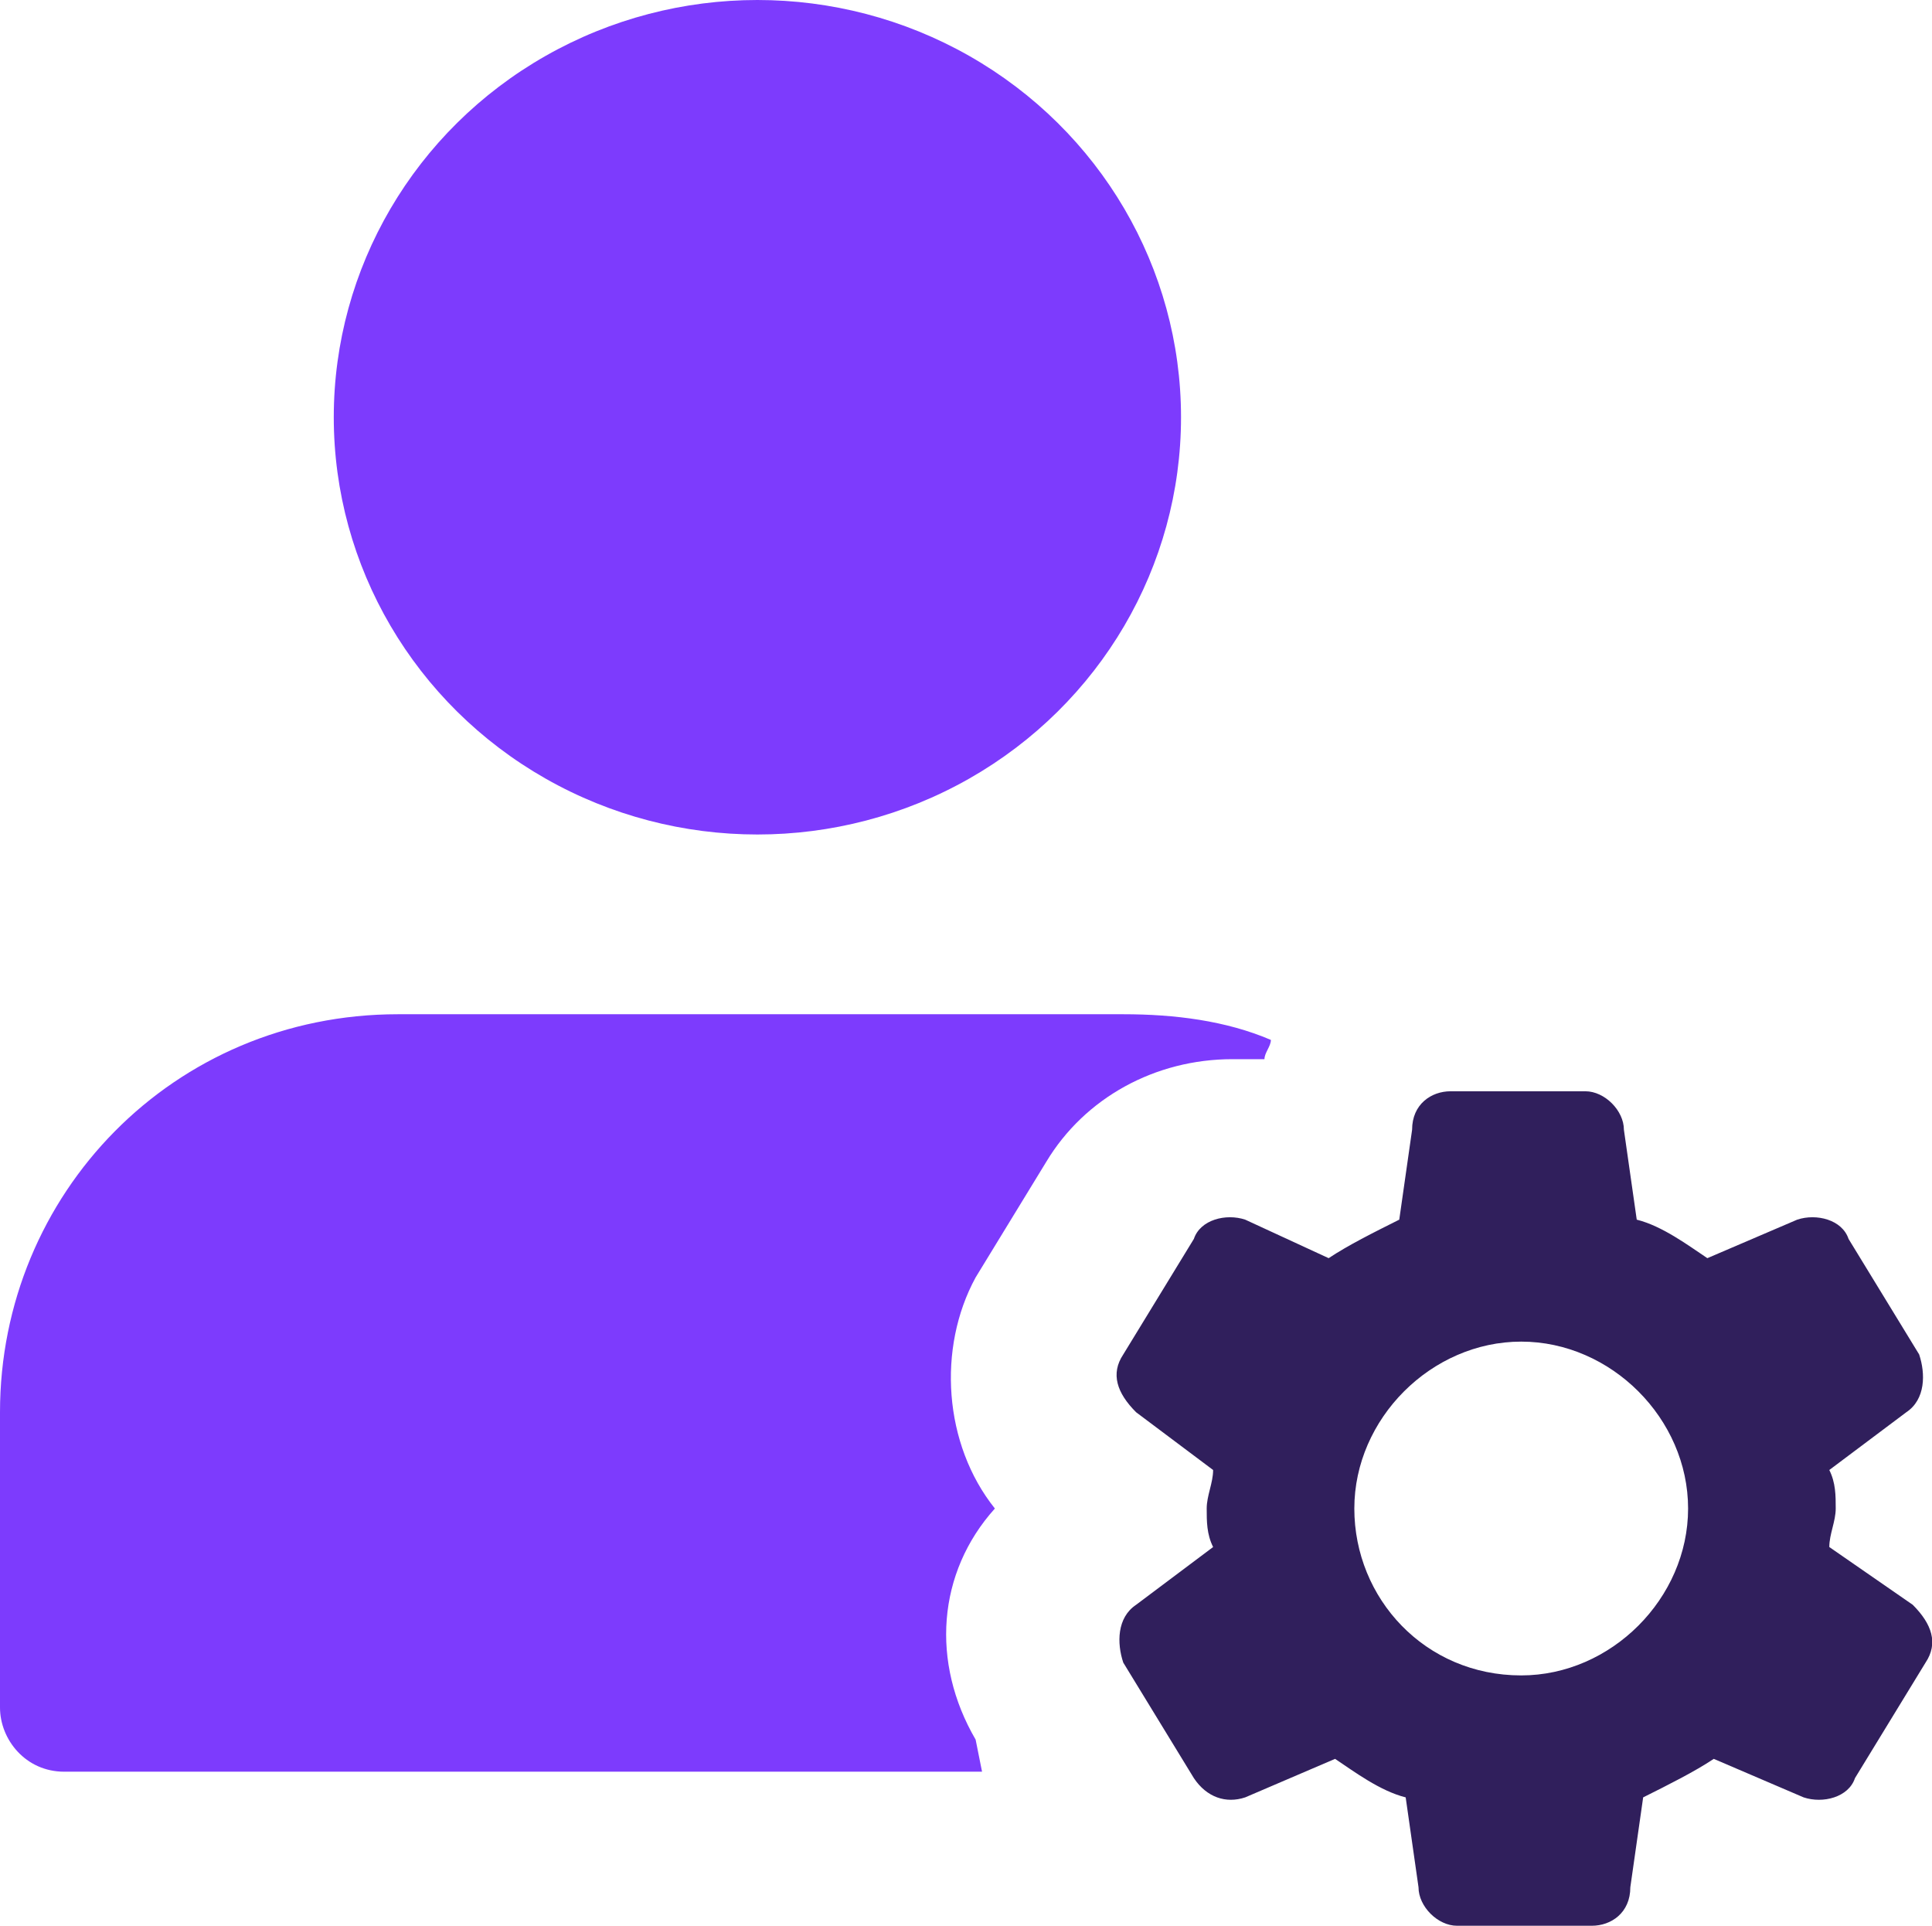
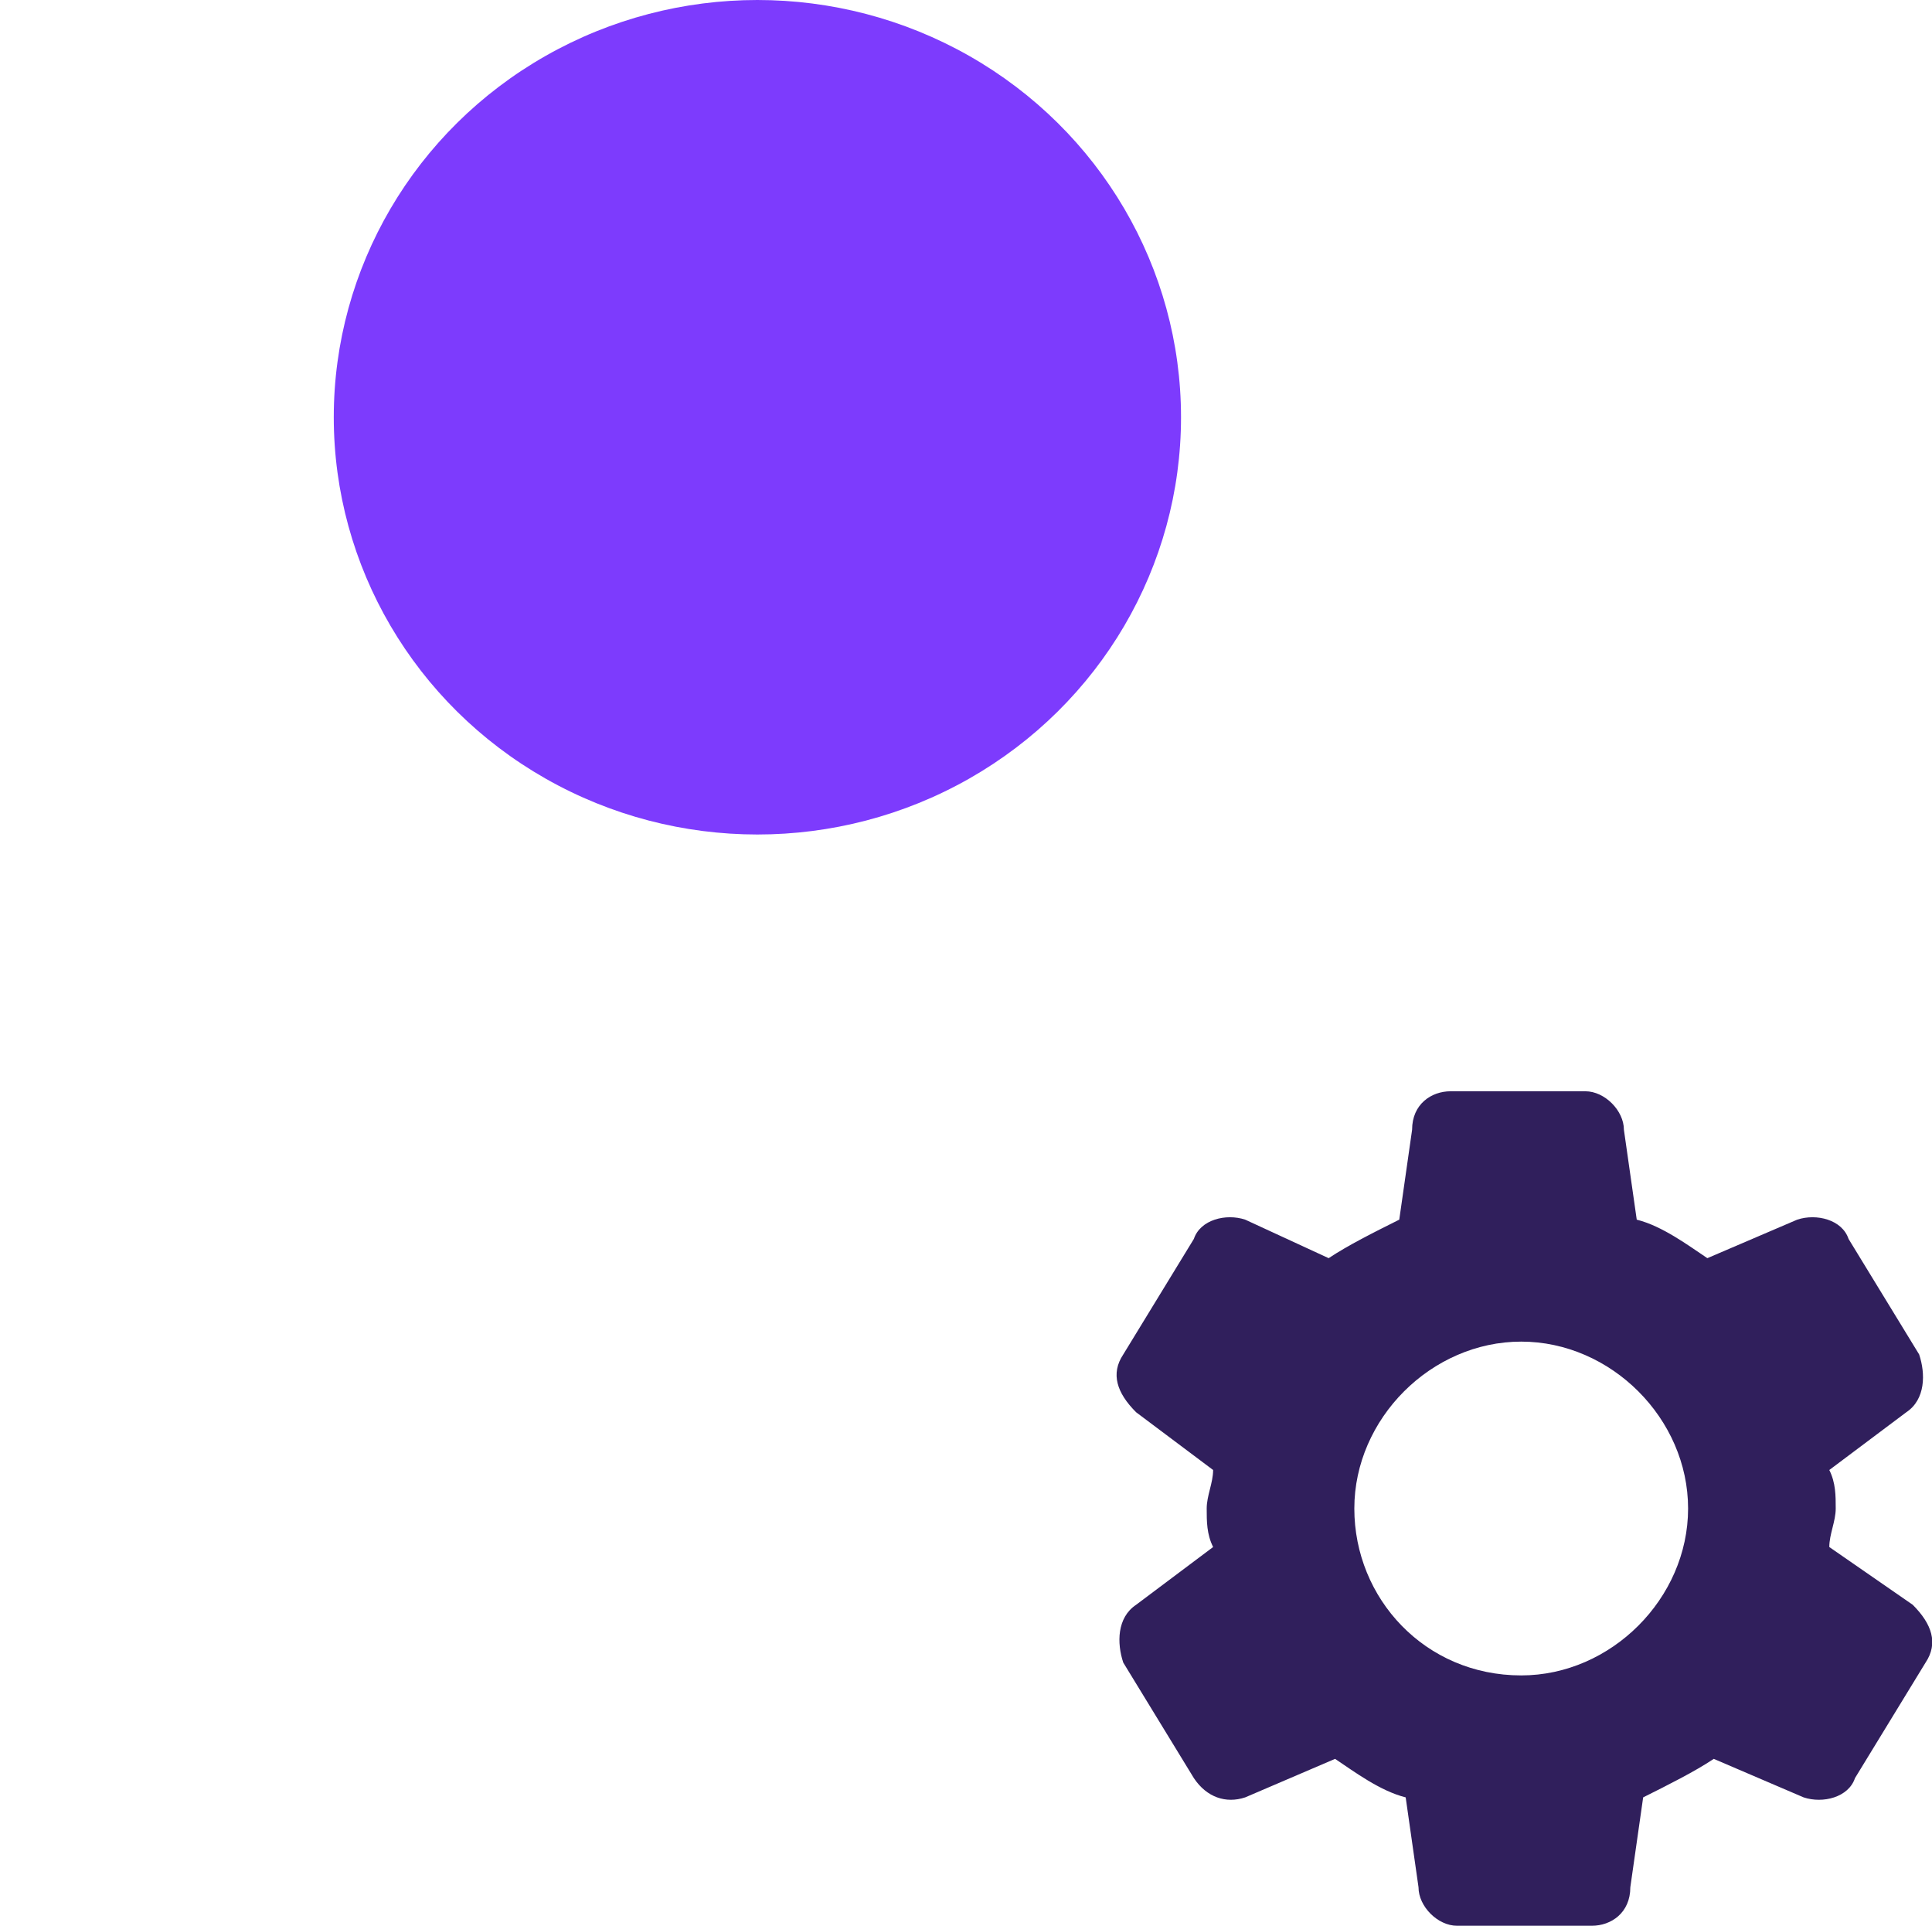
<svg xmlns="http://www.w3.org/2000/svg" id="Layer_1" data-name="Layer 1" viewBox="0 0 30.1 30">
  <defs>
    <style>
      .cls-1 {
        fill: #7d3bfd;
      }

      .cls-2 {
        fill: #301f5c;
      }
    </style>
  </defs>
  <ellipse class="cls-1" cx="11.8" cy="6.5" rx="6.6" ry="6.5" />
-   <path class="cls-1" d="m15.2,27.1c-.7-1.2-.6-2.6.3-3.6-.8-1-.9-2.5-.3-3.6l1.1-1.8c.6-1,1.7-1.6,2.9-1.6h.5c0-.1.1-.2.1-.3-.7-.3-1.5-.4-2.3-.4H6.2c-3.5,0-6.2,2.8-6.2,6.2v4.6c0,.5.4,1,1,1h14.3l-.1-.5h0Z" />
  <path class="cls-2" d="m28.5,24.1c0-.2.1-.4.1-.6s0-.4-.1-.6l1.2-.9c.3-.2.3-.6.2-.9l-1.1-1.8c-.1-.3-.5-.4-.8-.3l-1.4.6c-.3-.2-.7-.5-1.1-.6l-.2-1.4c0-.3-.3-.6-.6-.6h-2.1c-.3,0-.6.2-.6.6l-.2,1.4c-.4.2-.8.4-1.1.6l-1.3-.6c-.3-.1-.7,0-.8.3l-1.1,1.8c-.2.3-.1.6.2.9l1.2.9c0,.2-.1.4-.1.6s0,.4.1.6l-1.2.9c-.3.2-.3.6-.2.9l1.1,1.8c.2.3.5.4.8.3l1.4-.6c.3.2.7.5,1.1.6l.2,1.4c0,.3.3.6.6.6h2.1c.3,0,.6-.2.6-.6l.2-1.4c.4-.2.8-.4,1.1-.6l1.4.6c.3.1.7,0,.8-.3l1.1-1.8c.2-.3.1-.6-.2-.9l-1.3-.9h0Zm-4.8,2c-1.5,0-2.6-1.2-2.6-2.6s1.2-2.6,2.6-2.6,2.6,1.2,2.6,2.6-1.2,2.6-2.6,2.6Z" />
</svg>